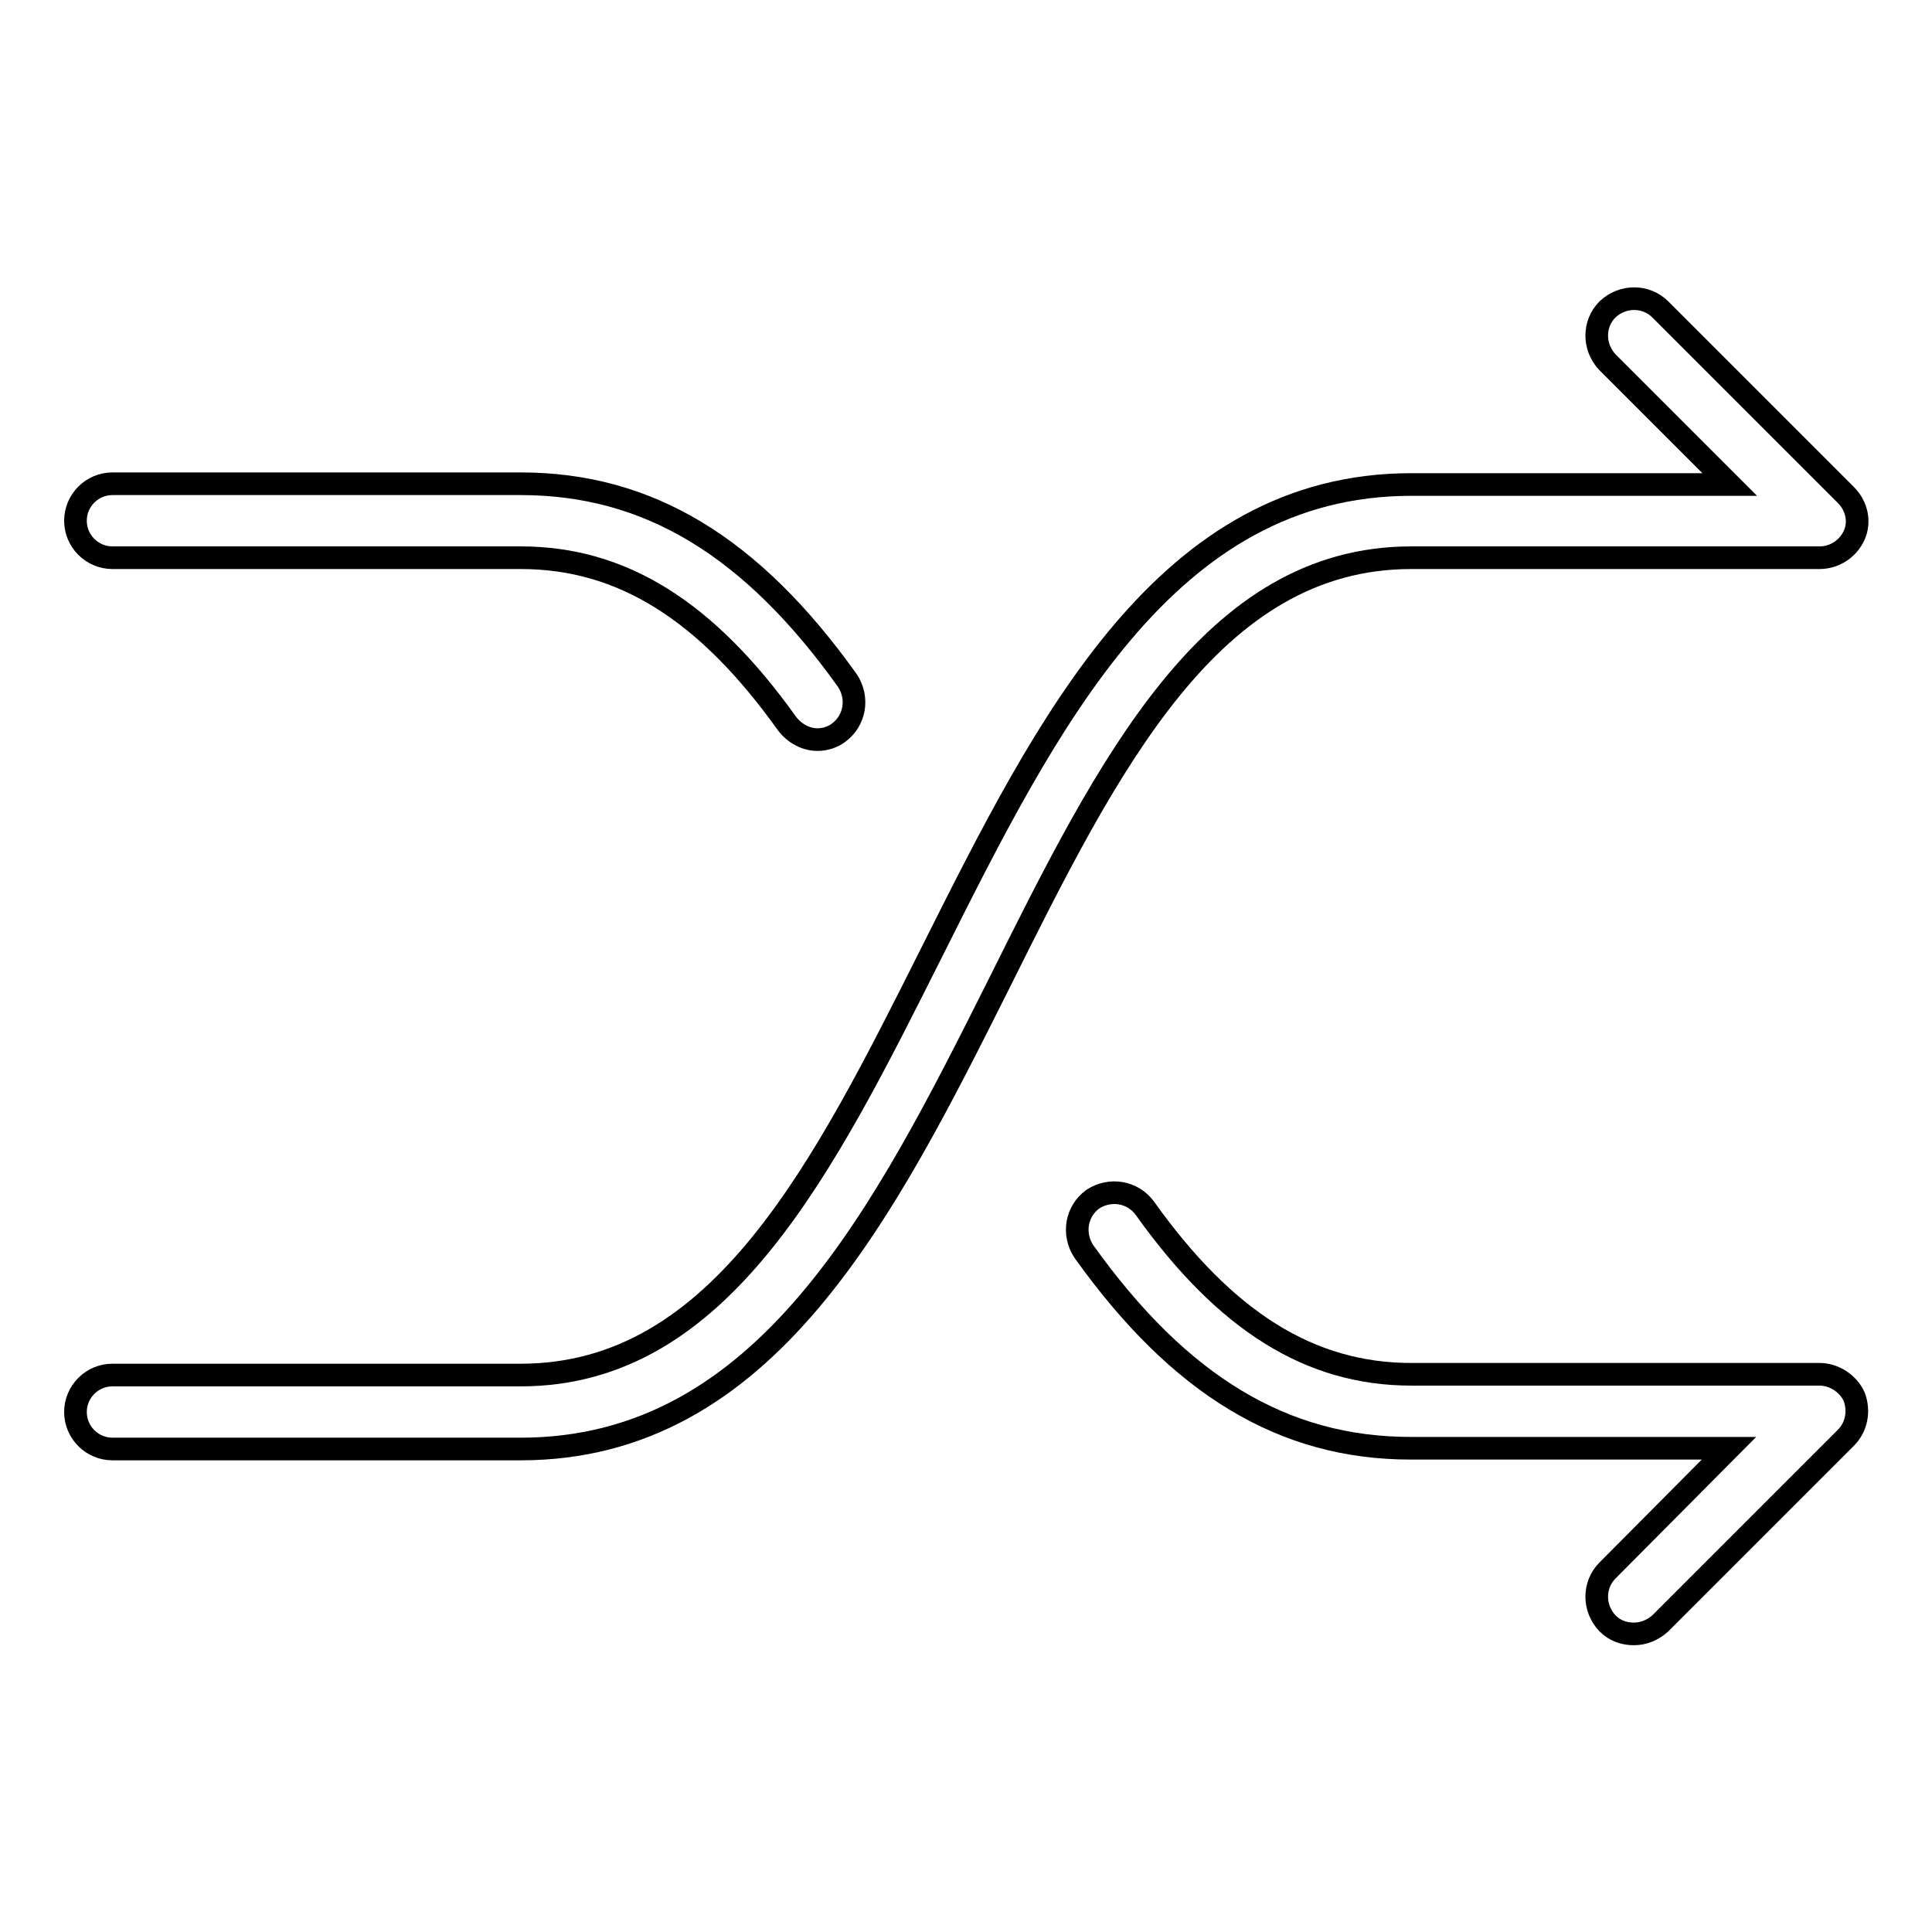
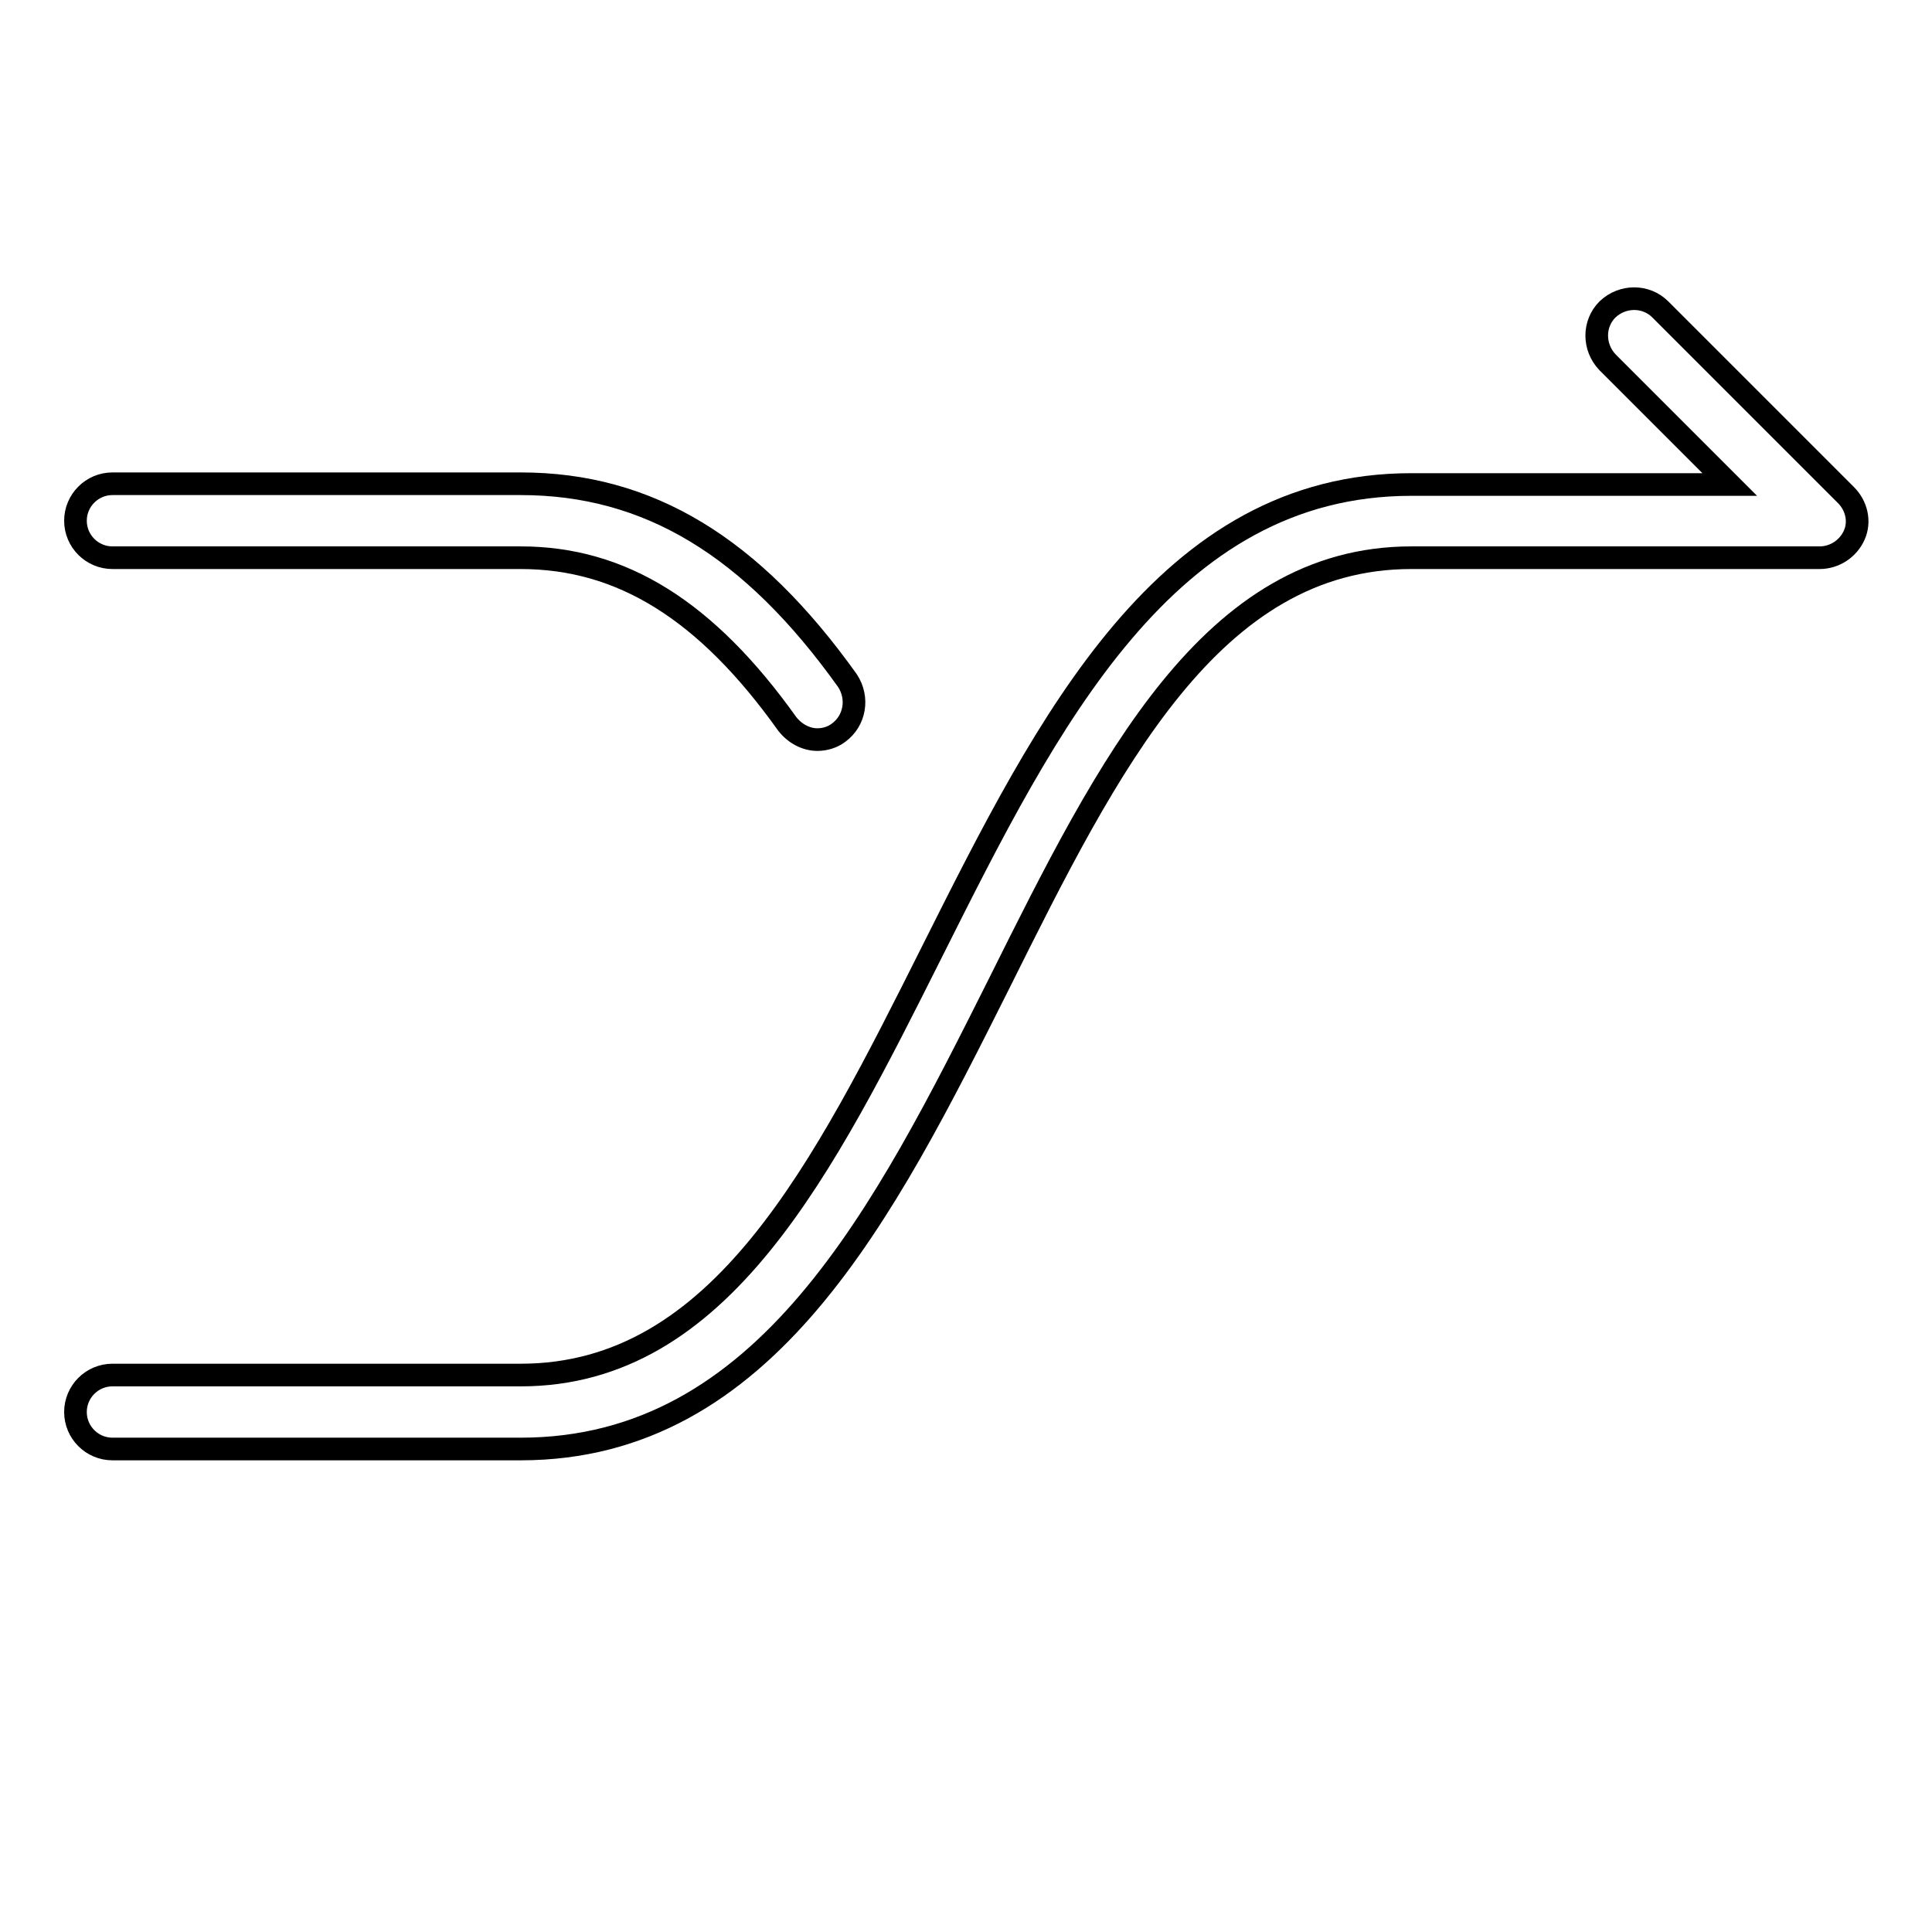
<svg xmlns="http://www.w3.org/2000/svg" version="1.1" x="0px" y="0px" viewBox="0 0 256 256" enable-background="new 0 0 256 256" xml:space="preserve">
  <g>
    <g>
      <path stroke-width="3" fill-opacity="0" stroke="#000000" d="M187,73.9h54.1c2,0,3.8-1.2,4.6-3c0.8-1.8,0.3-3.9-1.1-5.3L220,41c-1.9-1.9-5-1.9-7,0c-1.9,1.9-1.9,5,0,7l16.2,16.2H187c-32.5,0-48.2,31.4-63.4,61.7c-14.5,28.9-28.1,56.3-54.6,56.3H14.9c-2.7,0-4.9,2.2-4.9,4.9c0,2.7,2.2,4.9,4.9,4.9H69c32.5,0,48.2-31.4,63.4-61.7C146.9,101.2,160.5,73.9,187,73.9z" />
-       <path stroke-width="3" fill-opacity="0" stroke="#000000" d="M241.1,182.1H187c-13.4,0-24.6-7-35.3-22c-1.6-2.2-4.6-2.7-6.9-1.2c-2.2,1.6-2.7,4.6-1.2,6.9c12.7,17.8,26.5,26.1,43.3,26.1h42.2L213,208.1c-1.9,1.9-1.9,5,0,7c1,1,2.2,1.4,3.5,1.4c1.3,0,2.5-0.5,3.5-1.4l24.6-24.6c1.4-1.4,1.8-3.5,1.1-5.4C244.9,183.3,243,182.1,241.1,182.1z" />
      <path stroke-width="3" fill-opacity="0" stroke="#000000" d="M14.9,73.9H69c13.4,0,24.6,7,35.3,22c1,1.3,2.5,2.1,4,2.1c1,0,2-0.3,2.8-0.9c2.2-1.6,2.7-4.6,1.2-6.9C99.6,72.4,85.9,64.1,69,64.1H14.9c-2.7,0-4.9,2.2-4.9,4.9C10,71.7,12.2,73.9,14.9,73.9z" />
    </g>
  </g>
</svg>